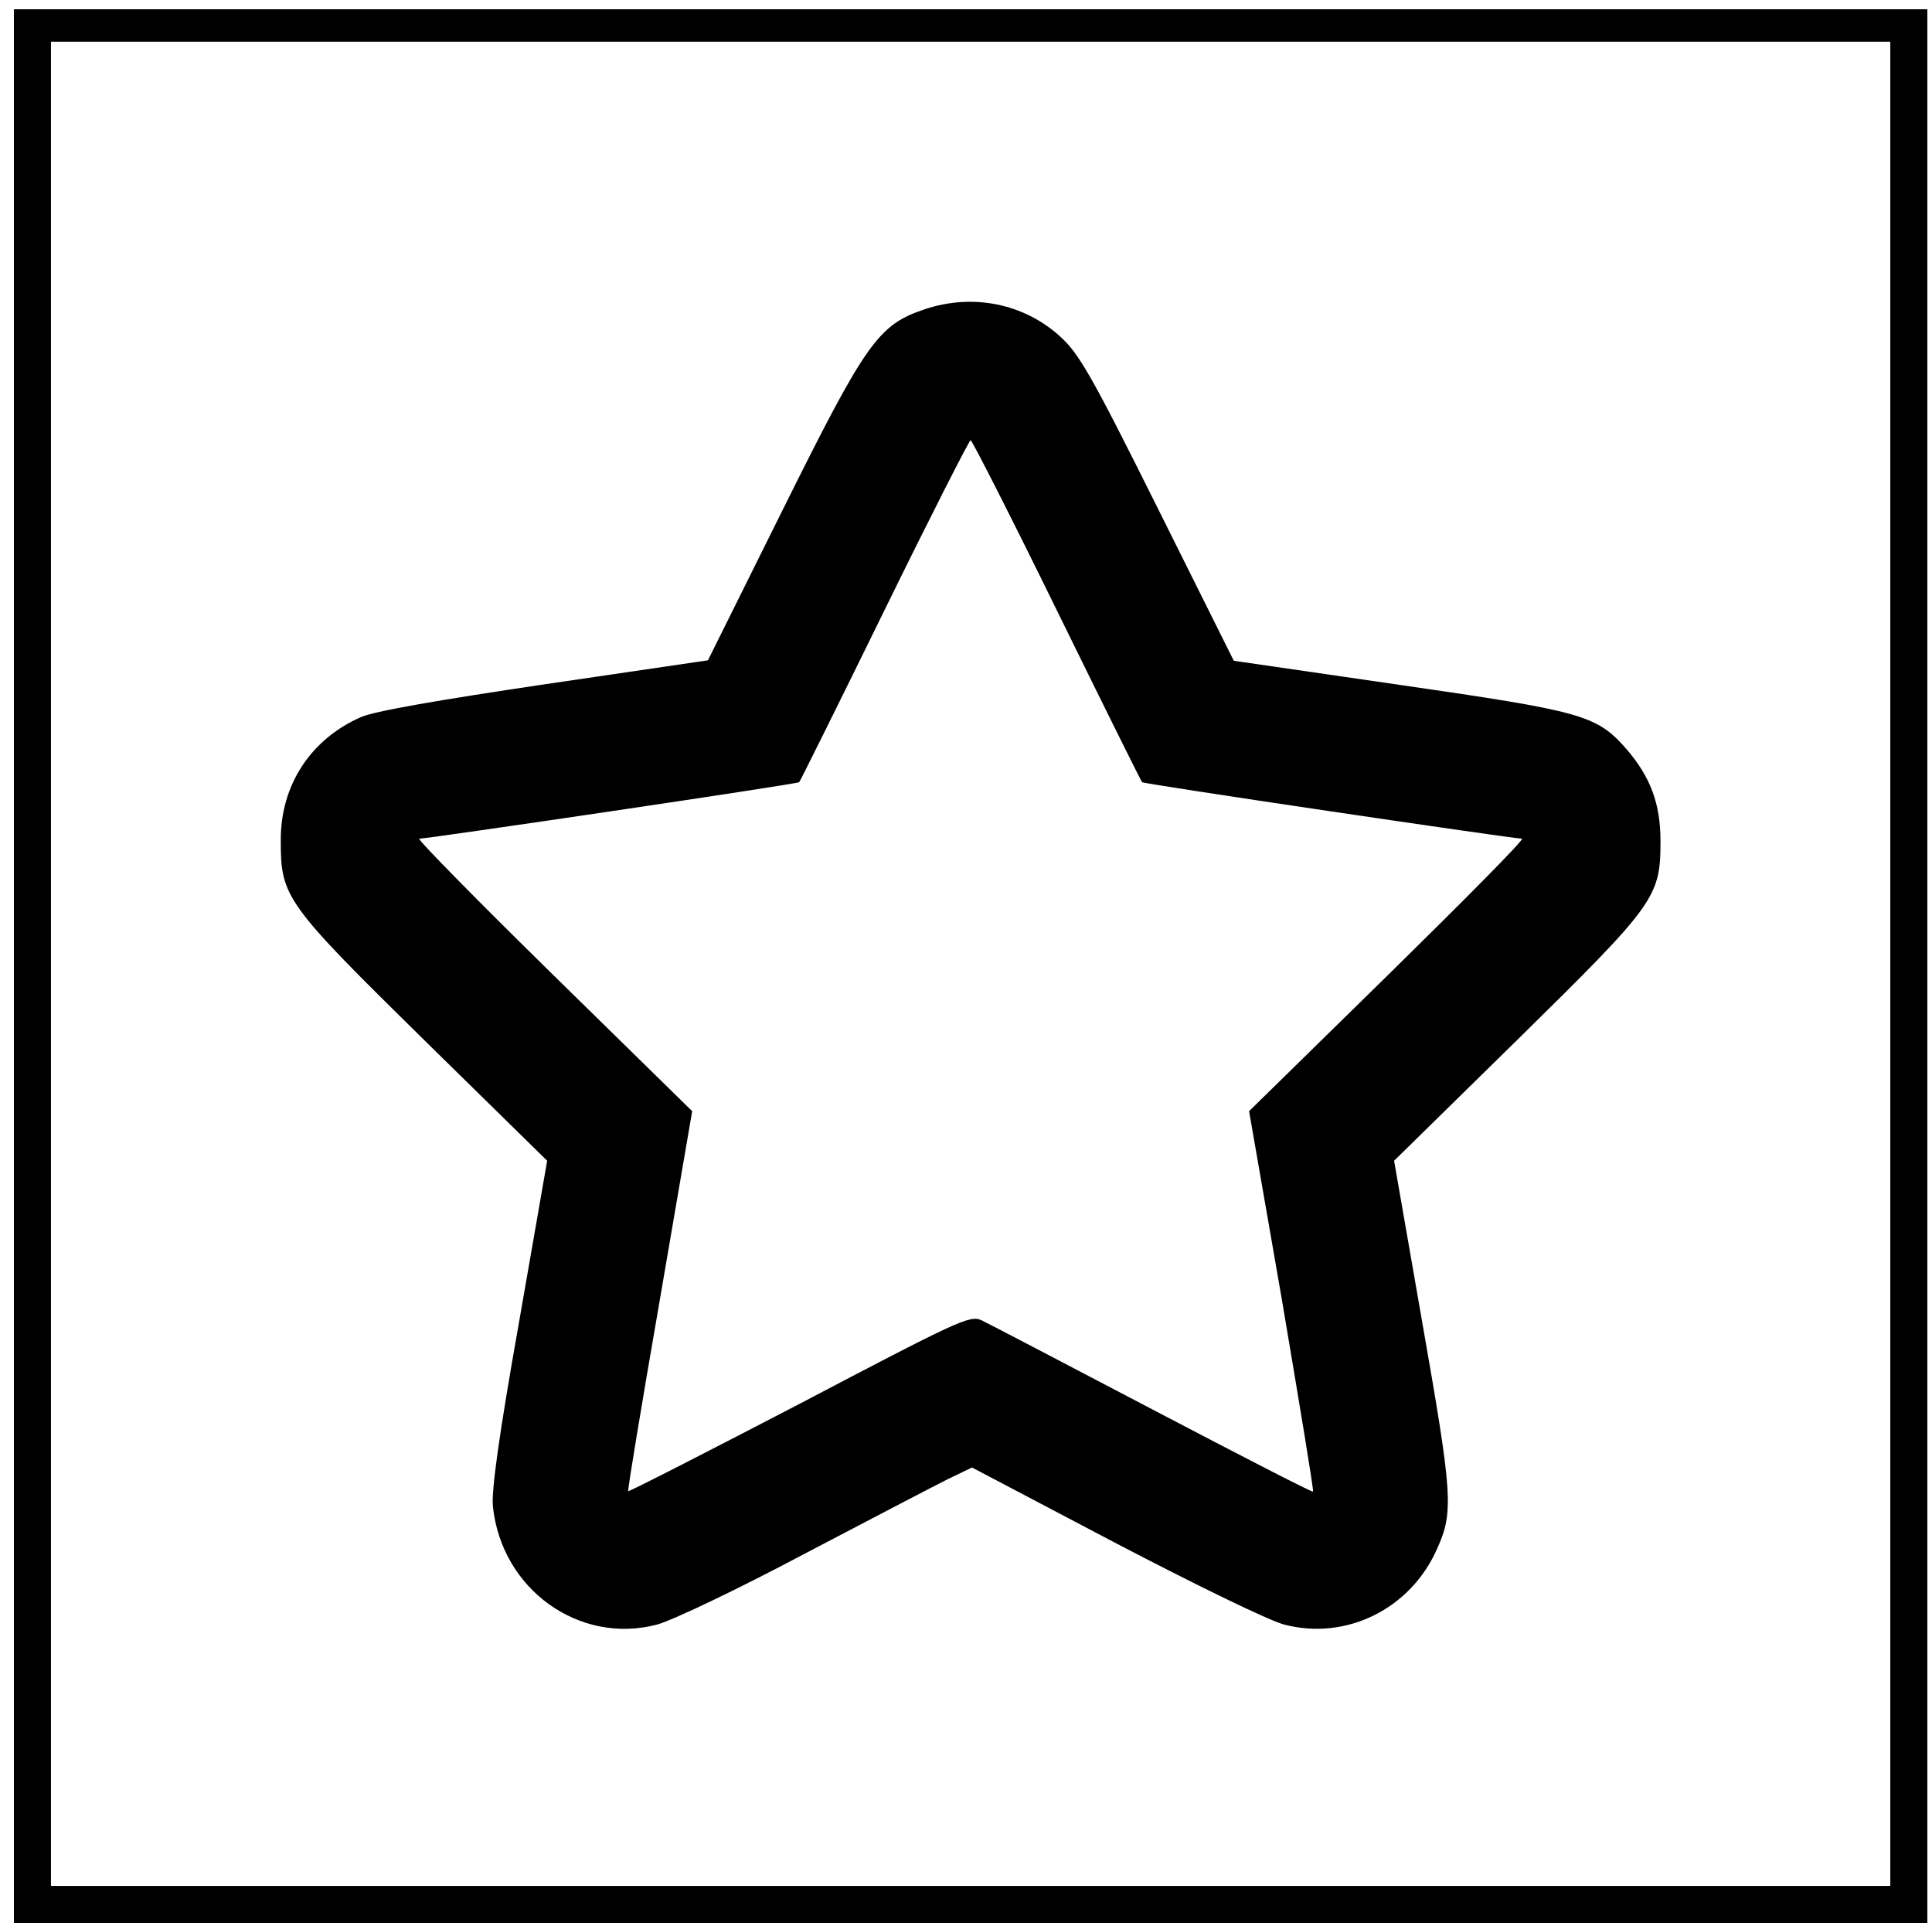
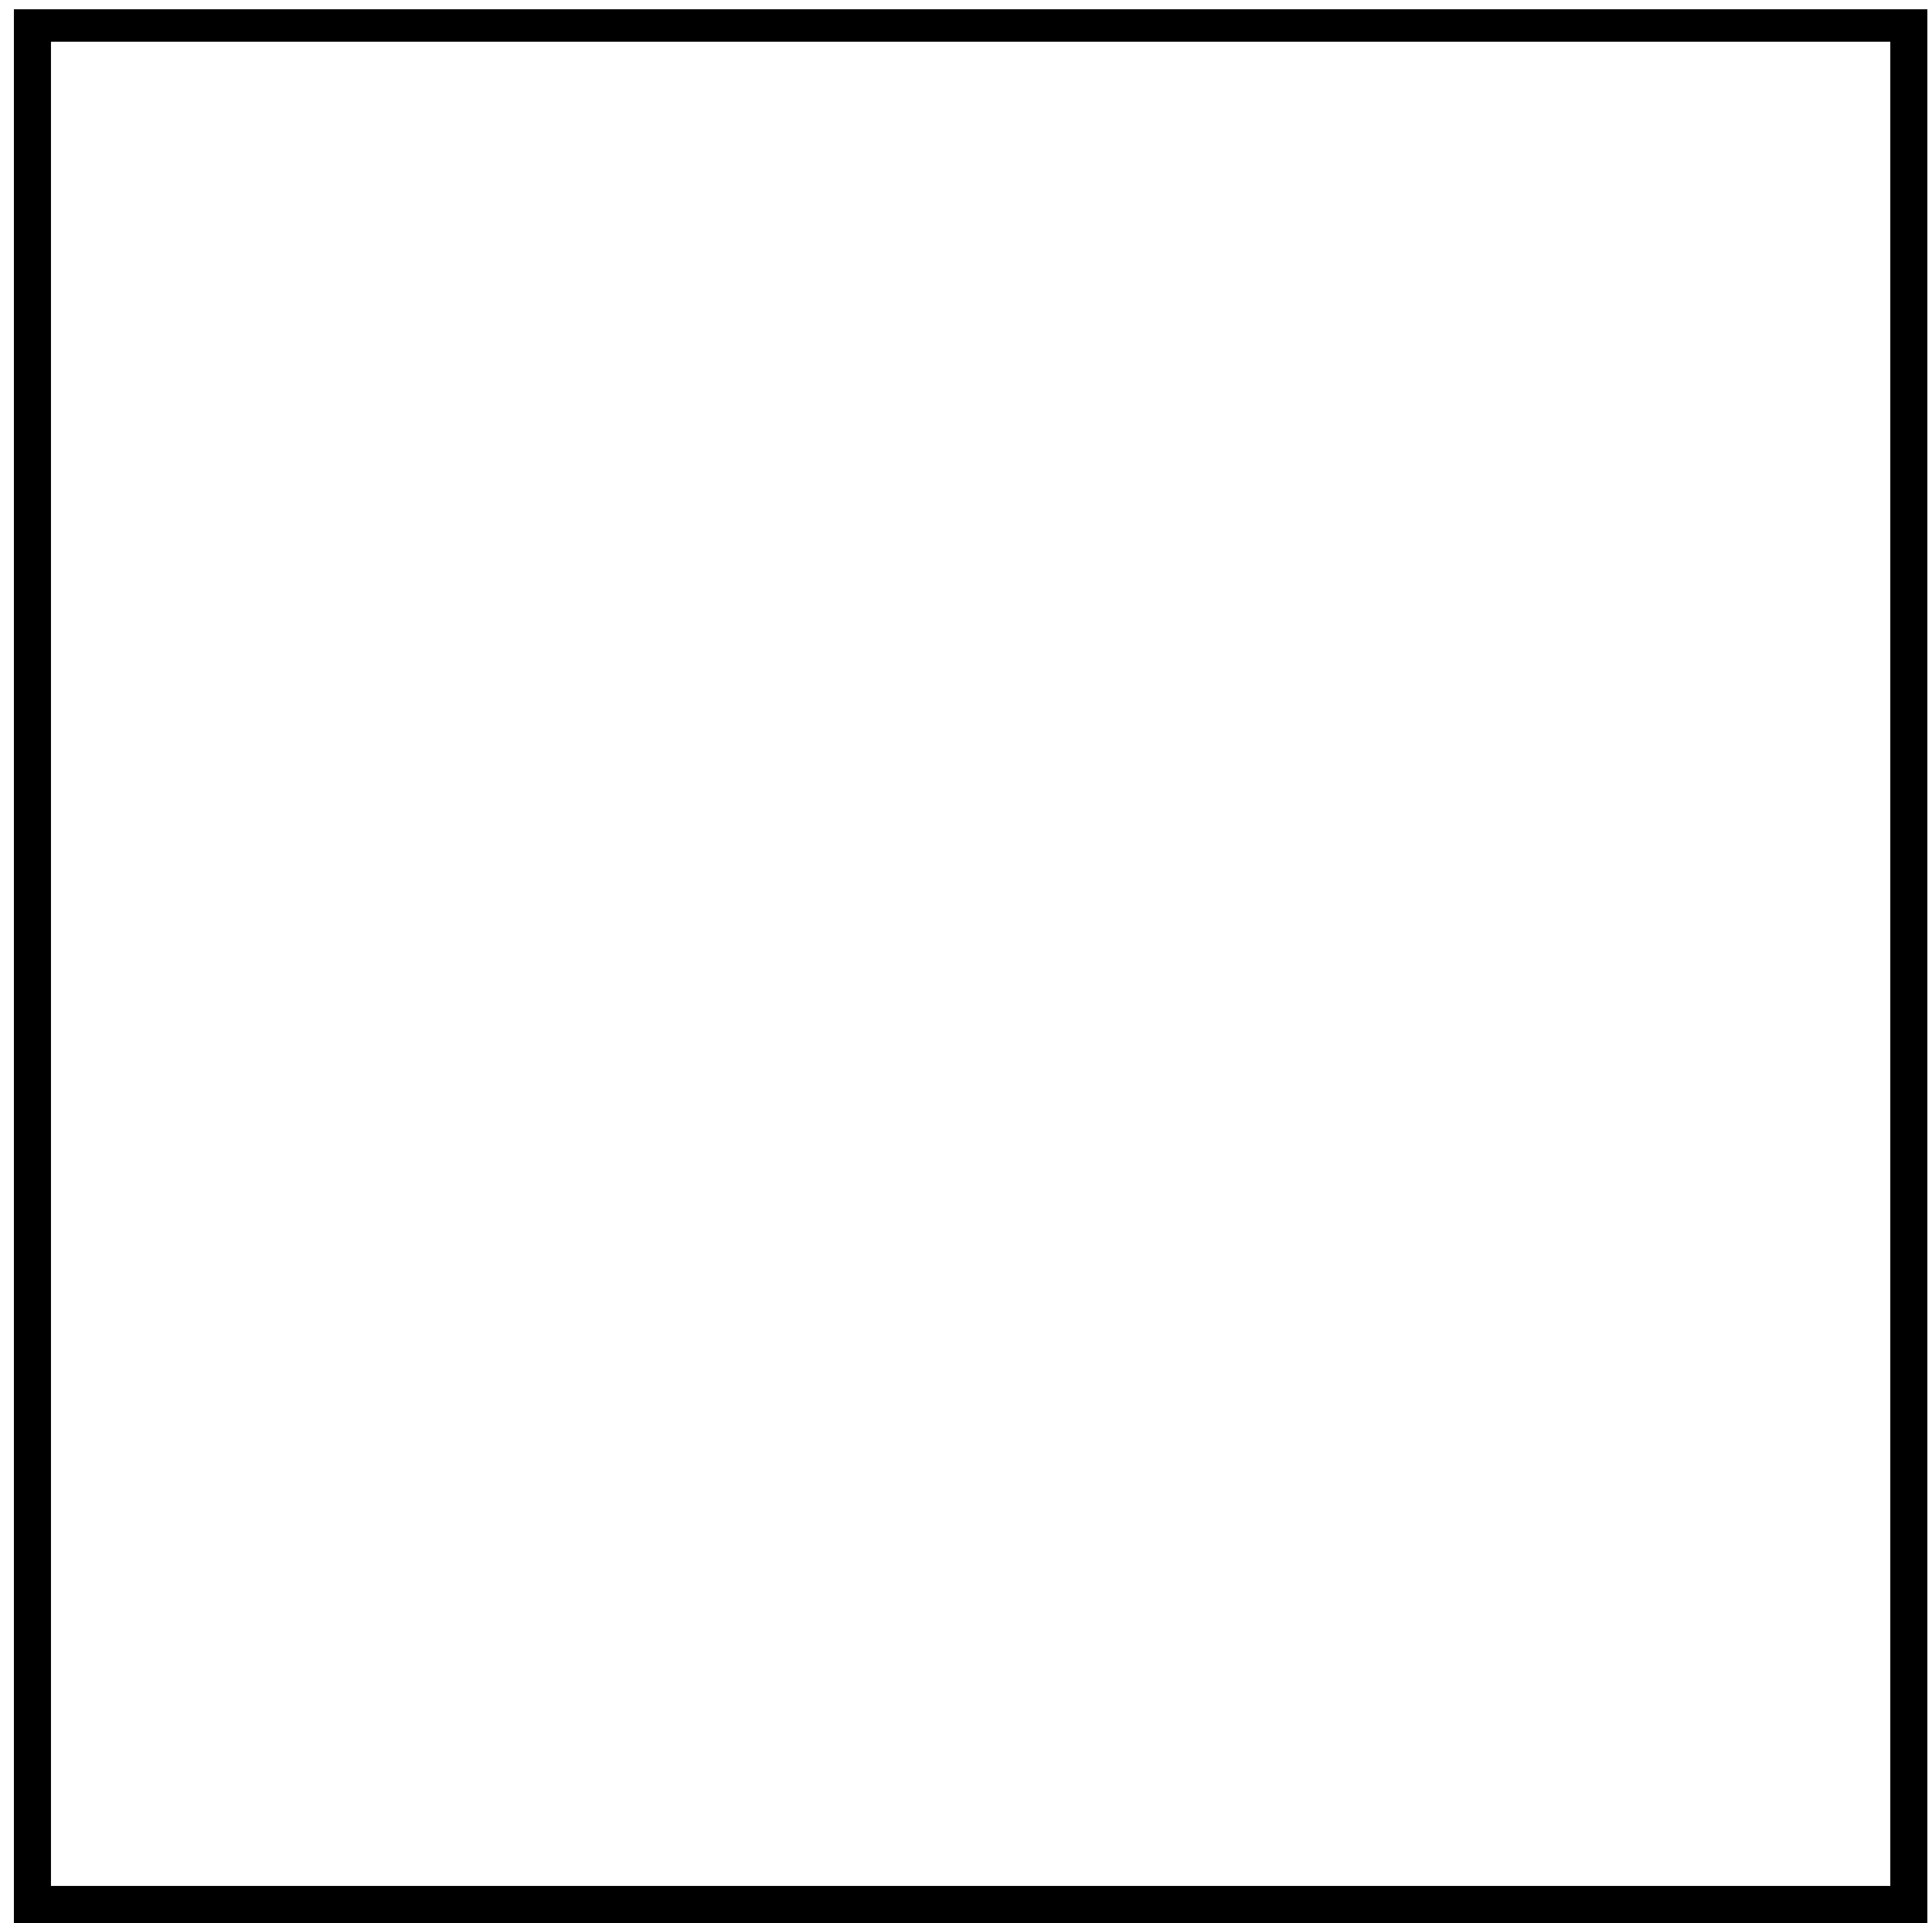
<svg xmlns="http://www.w3.org/2000/svg" version="1.0" width="417pt" height="415pt" viewBox="0 0 417 415" preserveAspectRatio="xMidYMid meet">
  <g transform="translate(0,415) scale(0.1,-0.1)" fill="#000000" stroke="none">
    <path d="M30 2065 l0 -2065 2065 0 2065 0 0 2065 0 2065 -2065 0 -2065 0 0 -2065z m4050 5 l0 -1990 -1985 0 -1985 0 0 1990 0 1990 1985 0 1985 0 0 -1990z" />
-     <path d="M1997 3483 c-101 -34 -126 -68 -306 -430 l-163 -328 -354 -52 c-229 -34 -368 -58 -396 -71 -108 -48 -173 -147 -172 -267 0 -121 10 -135 309 -429 l266 -261 -61 -350 c-43 -242 -60 -365 -56 -397 19 -178 186 -298 354 -254 31 8 174 76 317 152 143 75 283 148 311 162 l52 25 308 -162 c174 -91 334 -169 366 -177 134 -35 273 34 330 164 36 80 33 116 -32 487 l-61 350 265 260 c299 294 310 308 310 430 0 81 -22 139 -74 199 -64 73 -95 81 -489 138 l-358 52 -164 329 c-143 287 -170 334 -211 371 -78 71 -188 93 -291 59z m284 -650 c99 -202 182 -369 184 -371 3 -4 788 -120 820 -122 6 -1 -125 -133 -289 -294 l-300 -294 71 -408 c38 -225 69 -411 67 -413 -2 -2 -157 78 -346 177 -189 99 -355 186 -370 193 -25 11 -50 -1 -393 -181 -202 -105 -368 -190 -369 -188 -2 1 29 187 68 412 l70 408 -300 294 c-164 161 -294 293 -289 294 32 2 817 118 820 122 2 2 85 169 184 371 99 202 183 367 186 367 3 0 87 -165 186 -367z" />
  </g>
</svg>